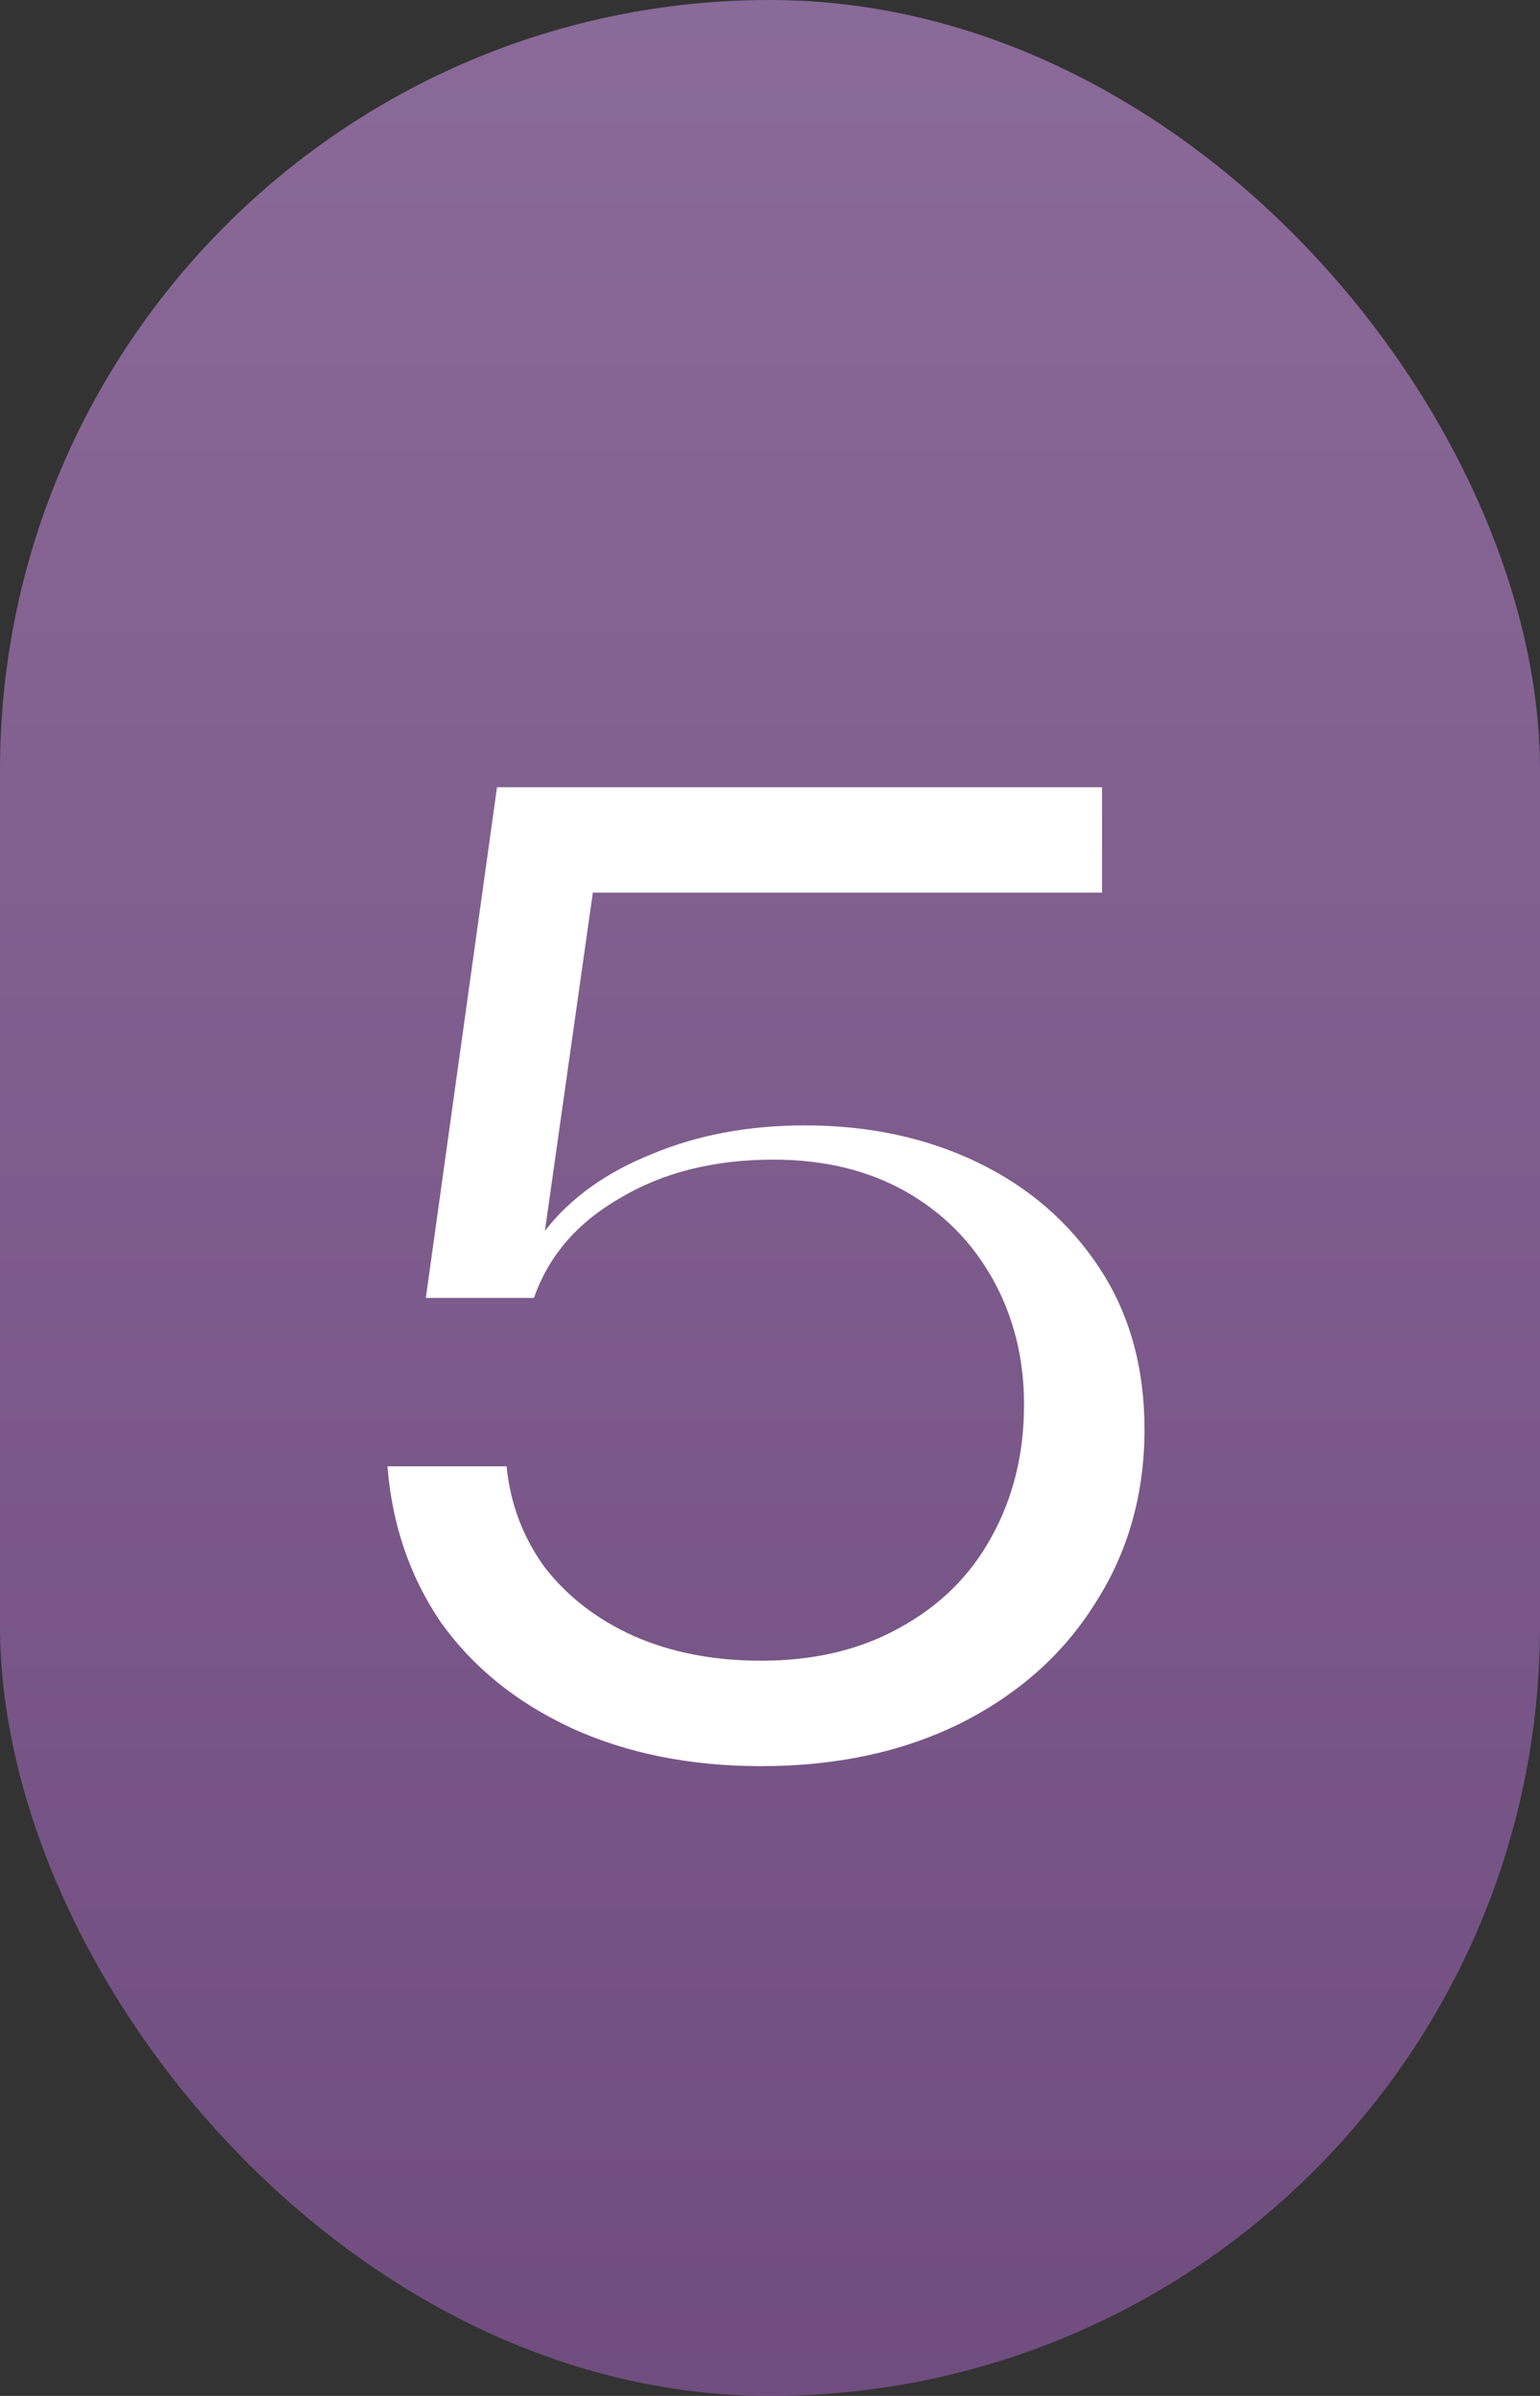
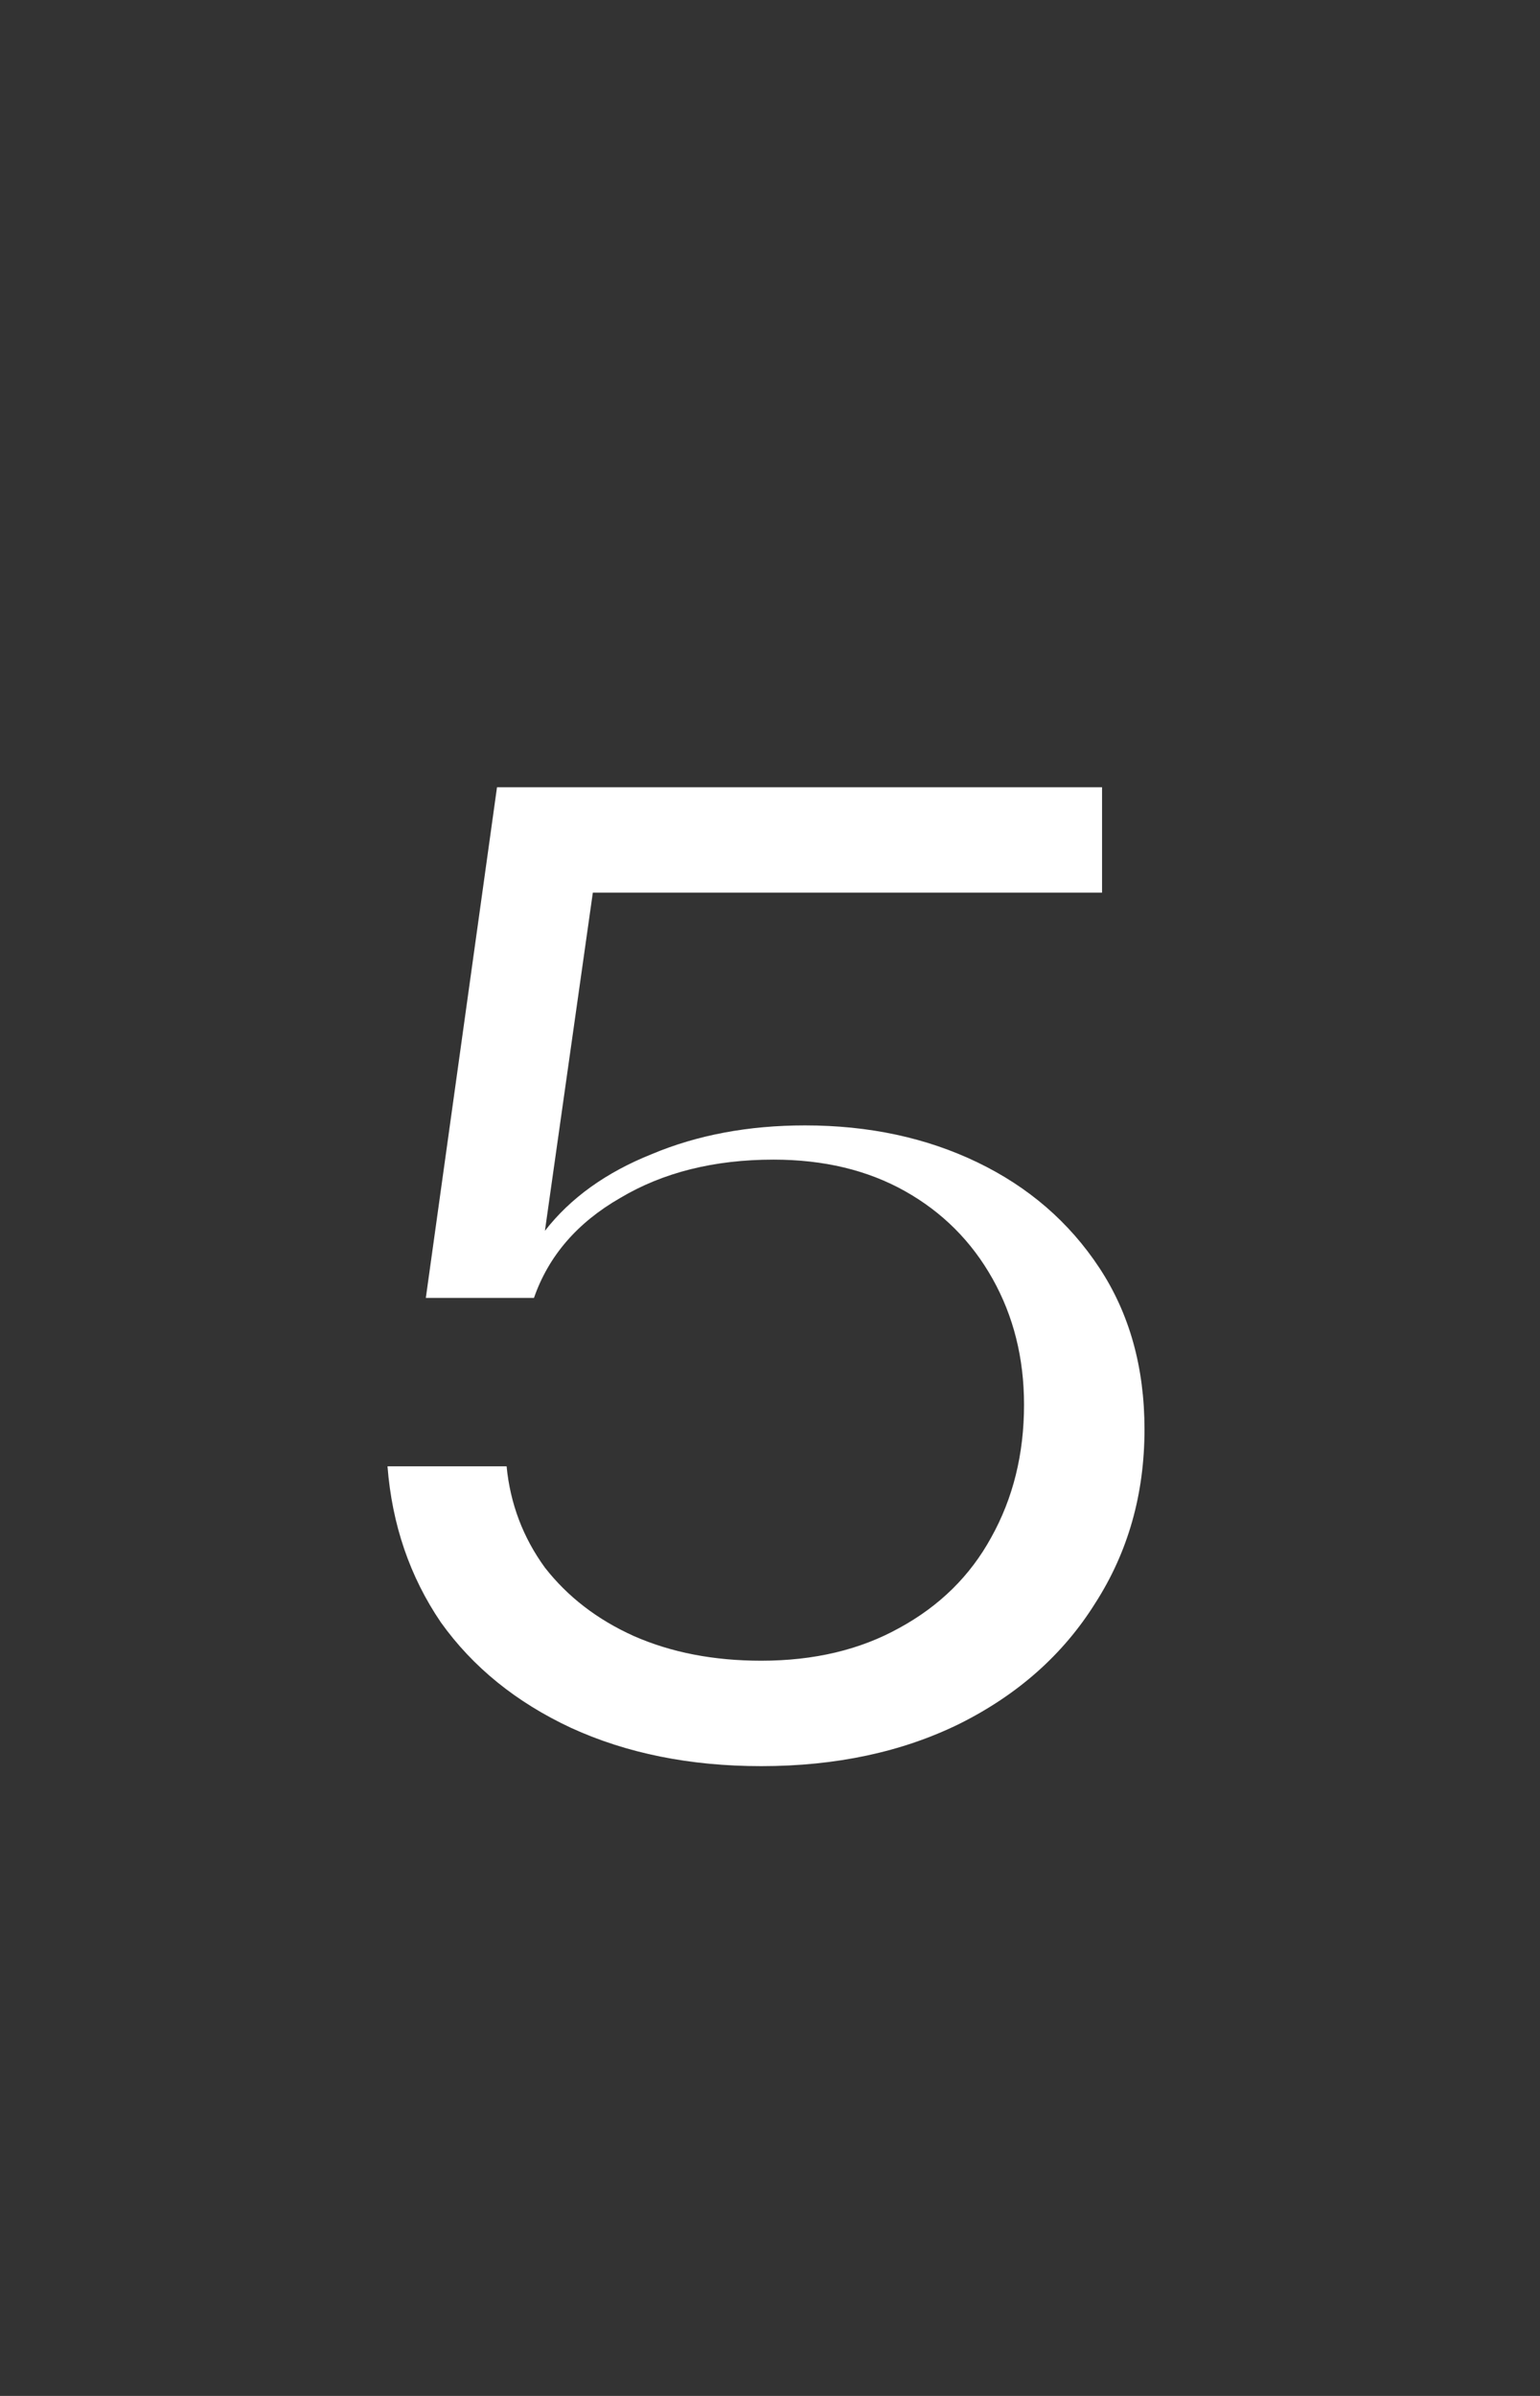
<svg xmlns="http://www.w3.org/2000/svg" width="90" height="140" viewBox="0 0 90 140" fill="none">
  <rect x="0" y="0" width="90" height="140" fill="#333333" stroke="none" />
-   <rect width="90" height="140" rx="45" fill="url(#paint0_linear_3397_7786)" fill-opacity="0.5" />
  <path d="M44.486 103.2C40.326 103.2 36.619 102.453 33.366 100.96C30.166 99.467 27.632 97.413 25.766 94.8C23.952 92.133 22.912 89.093 22.646 85.68H29.606C29.819 87.867 30.566 89.84 31.846 91.6C33.179 93.307 34.912 94.64 37.046 95.6C39.232 96.56 41.712 97.04 44.486 97.04C47.579 97.04 50.272 96.4 52.566 95.12C54.912 93.84 56.699 92.08 57.926 89.84C59.206 87.547 59.846 84.96 59.846 82.08C59.846 79.36 59.232 76.907 58.006 74.72C56.779 72.533 55.072 70.827 52.886 69.6C50.699 68.373 48.139 67.76 45.206 67.76C41.739 67.76 38.752 68.507 36.246 70C33.739 71.44 32.059 73.387 31.206 75.84H24.886L29.046 46H64.406V52.16H34.646L31.846 71.92C33.339 70 35.419 68.507 38.086 67.44C40.752 66.32 43.739 65.76 47.046 65.76C50.779 65.76 54.139 66.48 57.126 67.92C60.112 69.36 62.486 71.413 64.246 74.08C66.006 76.747 66.886 79.893 66.886 83.52C66.886 87.307 65.926 90.693 64.006 93.68C62.139 96.667 59.499 99.013 56.086 100.72C52.726 102.373 48.859 103.2 44.486 103.2Z" fill="white" />
  <defs>
    <linearGradient id="paint0_linear_3397_7786" x1="45" y1="0" x2="45" y2="140" gradientUnits="userSpaceOnUse">
      <stop stop-color="#E3A2FF" />
      <stop offset="1" stop-color="#AE67CC" />
    </linearGradient>
  </defs>
</svg>